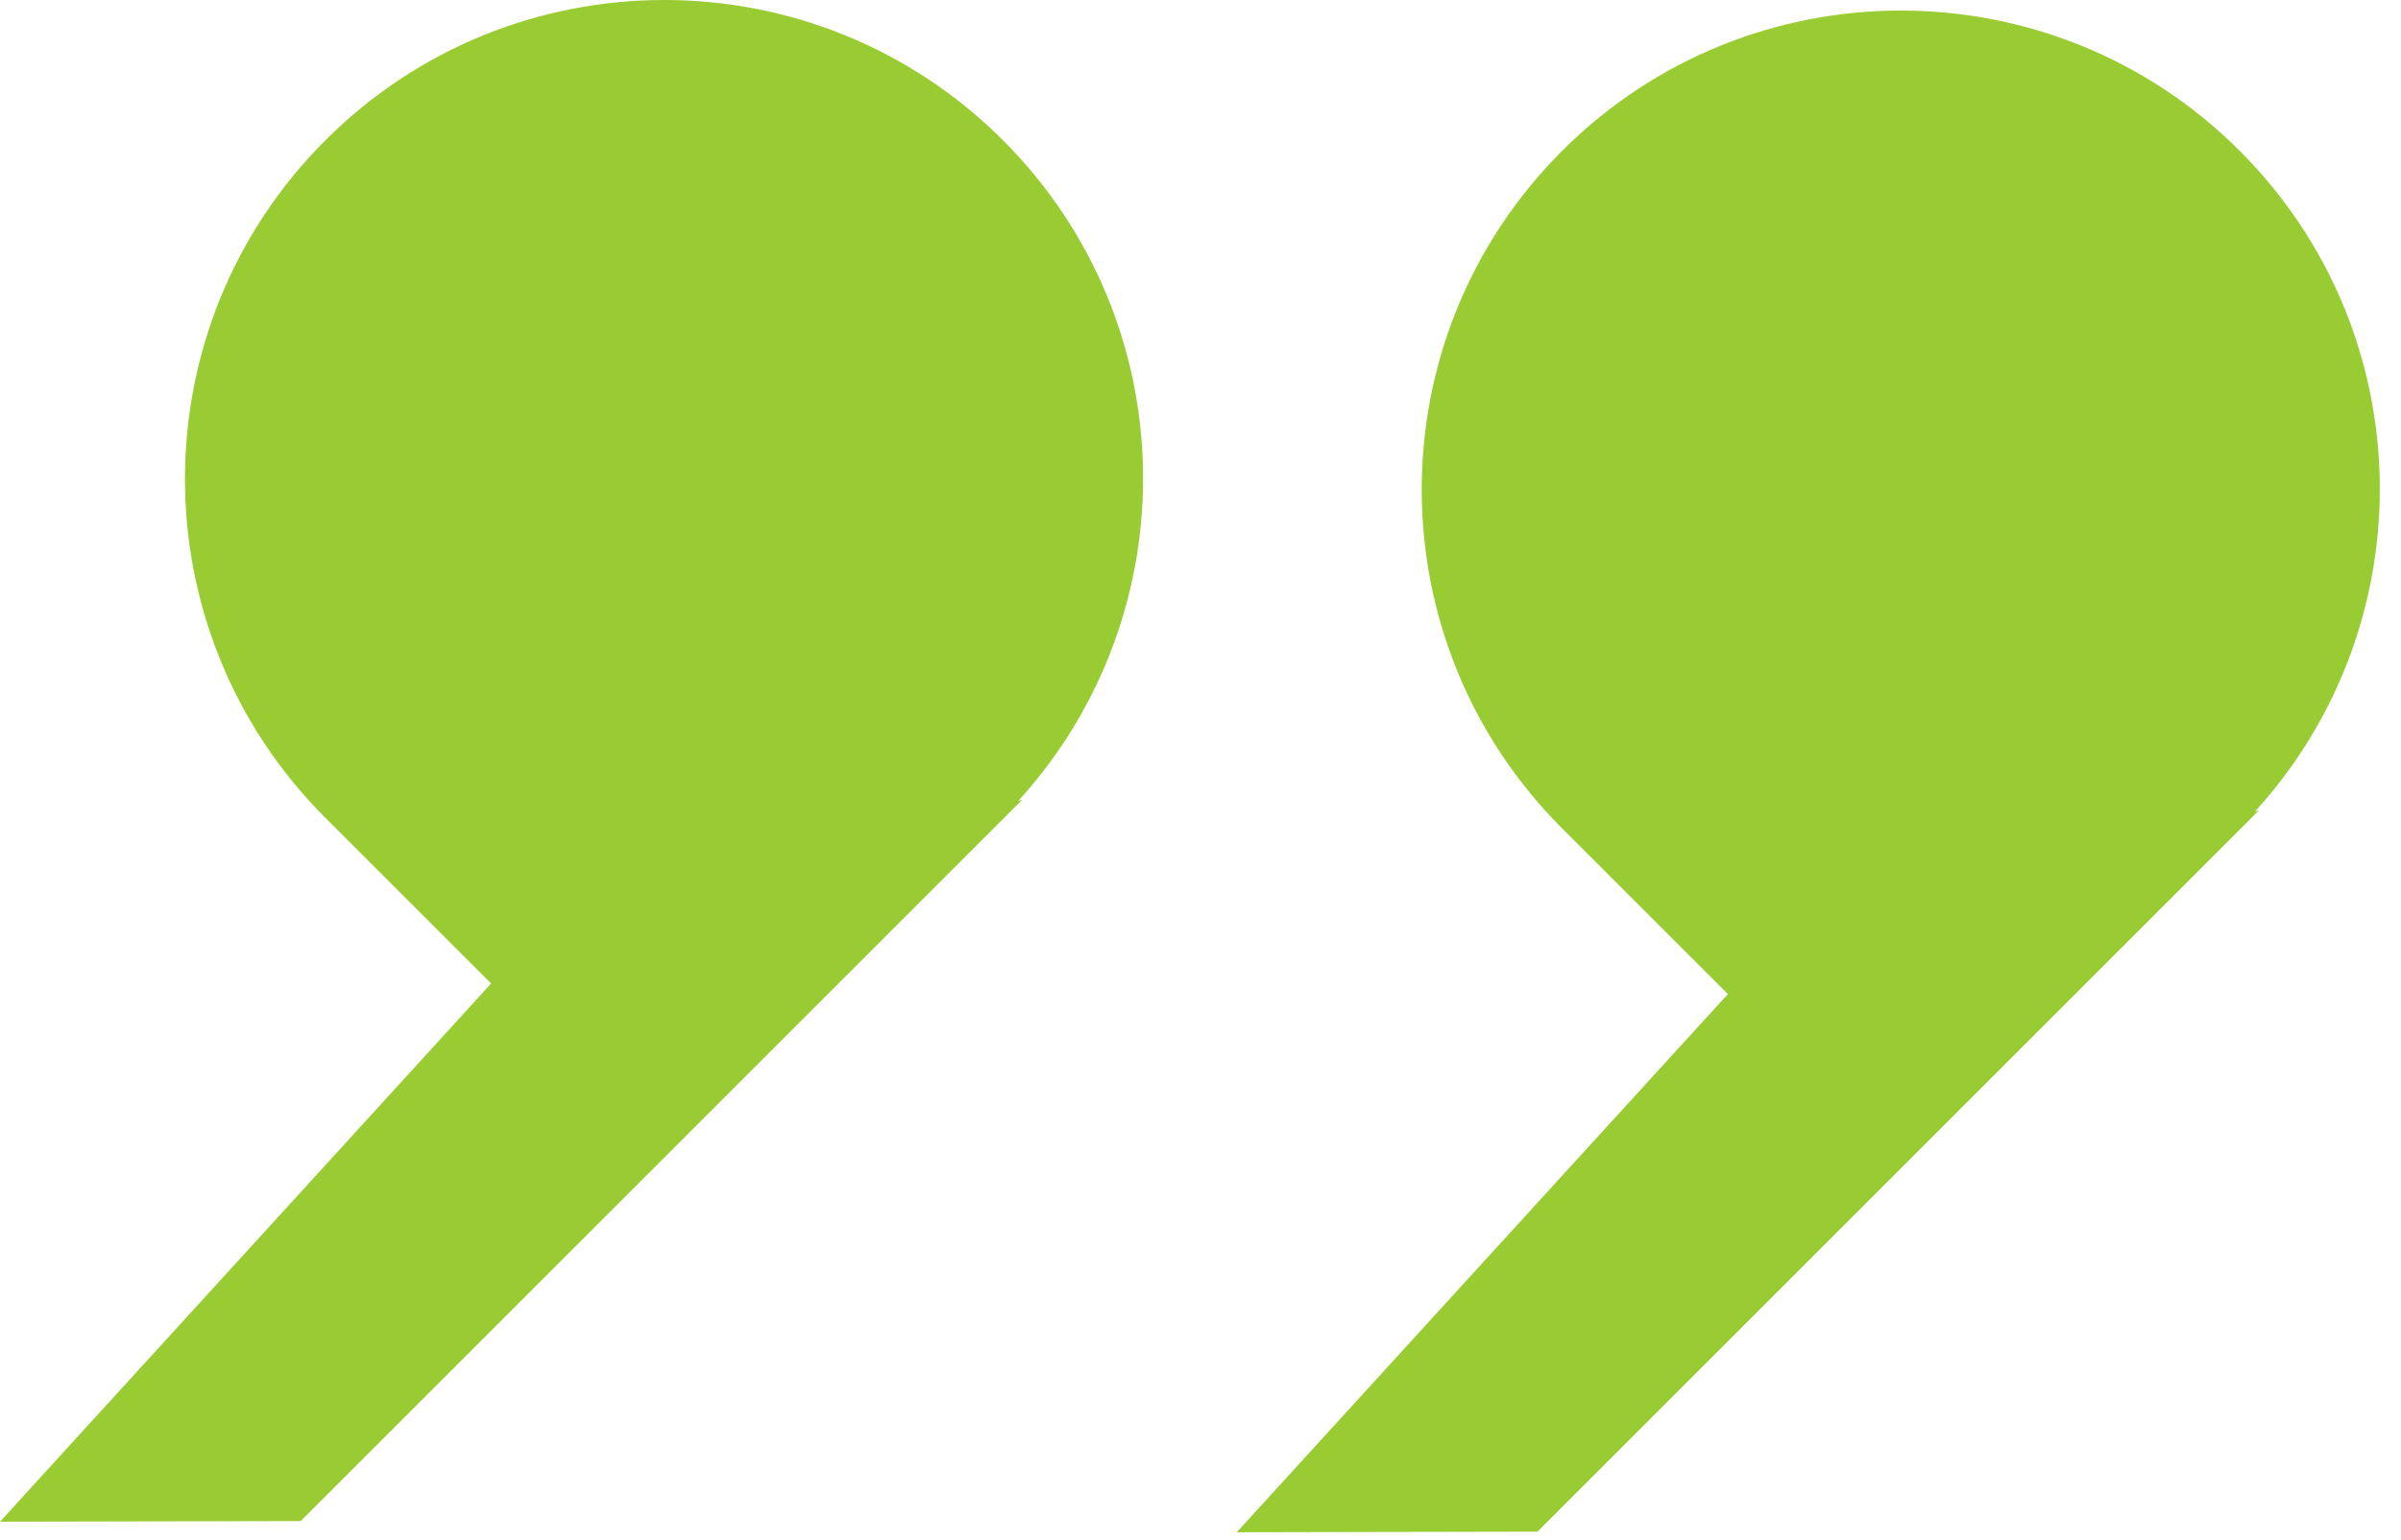
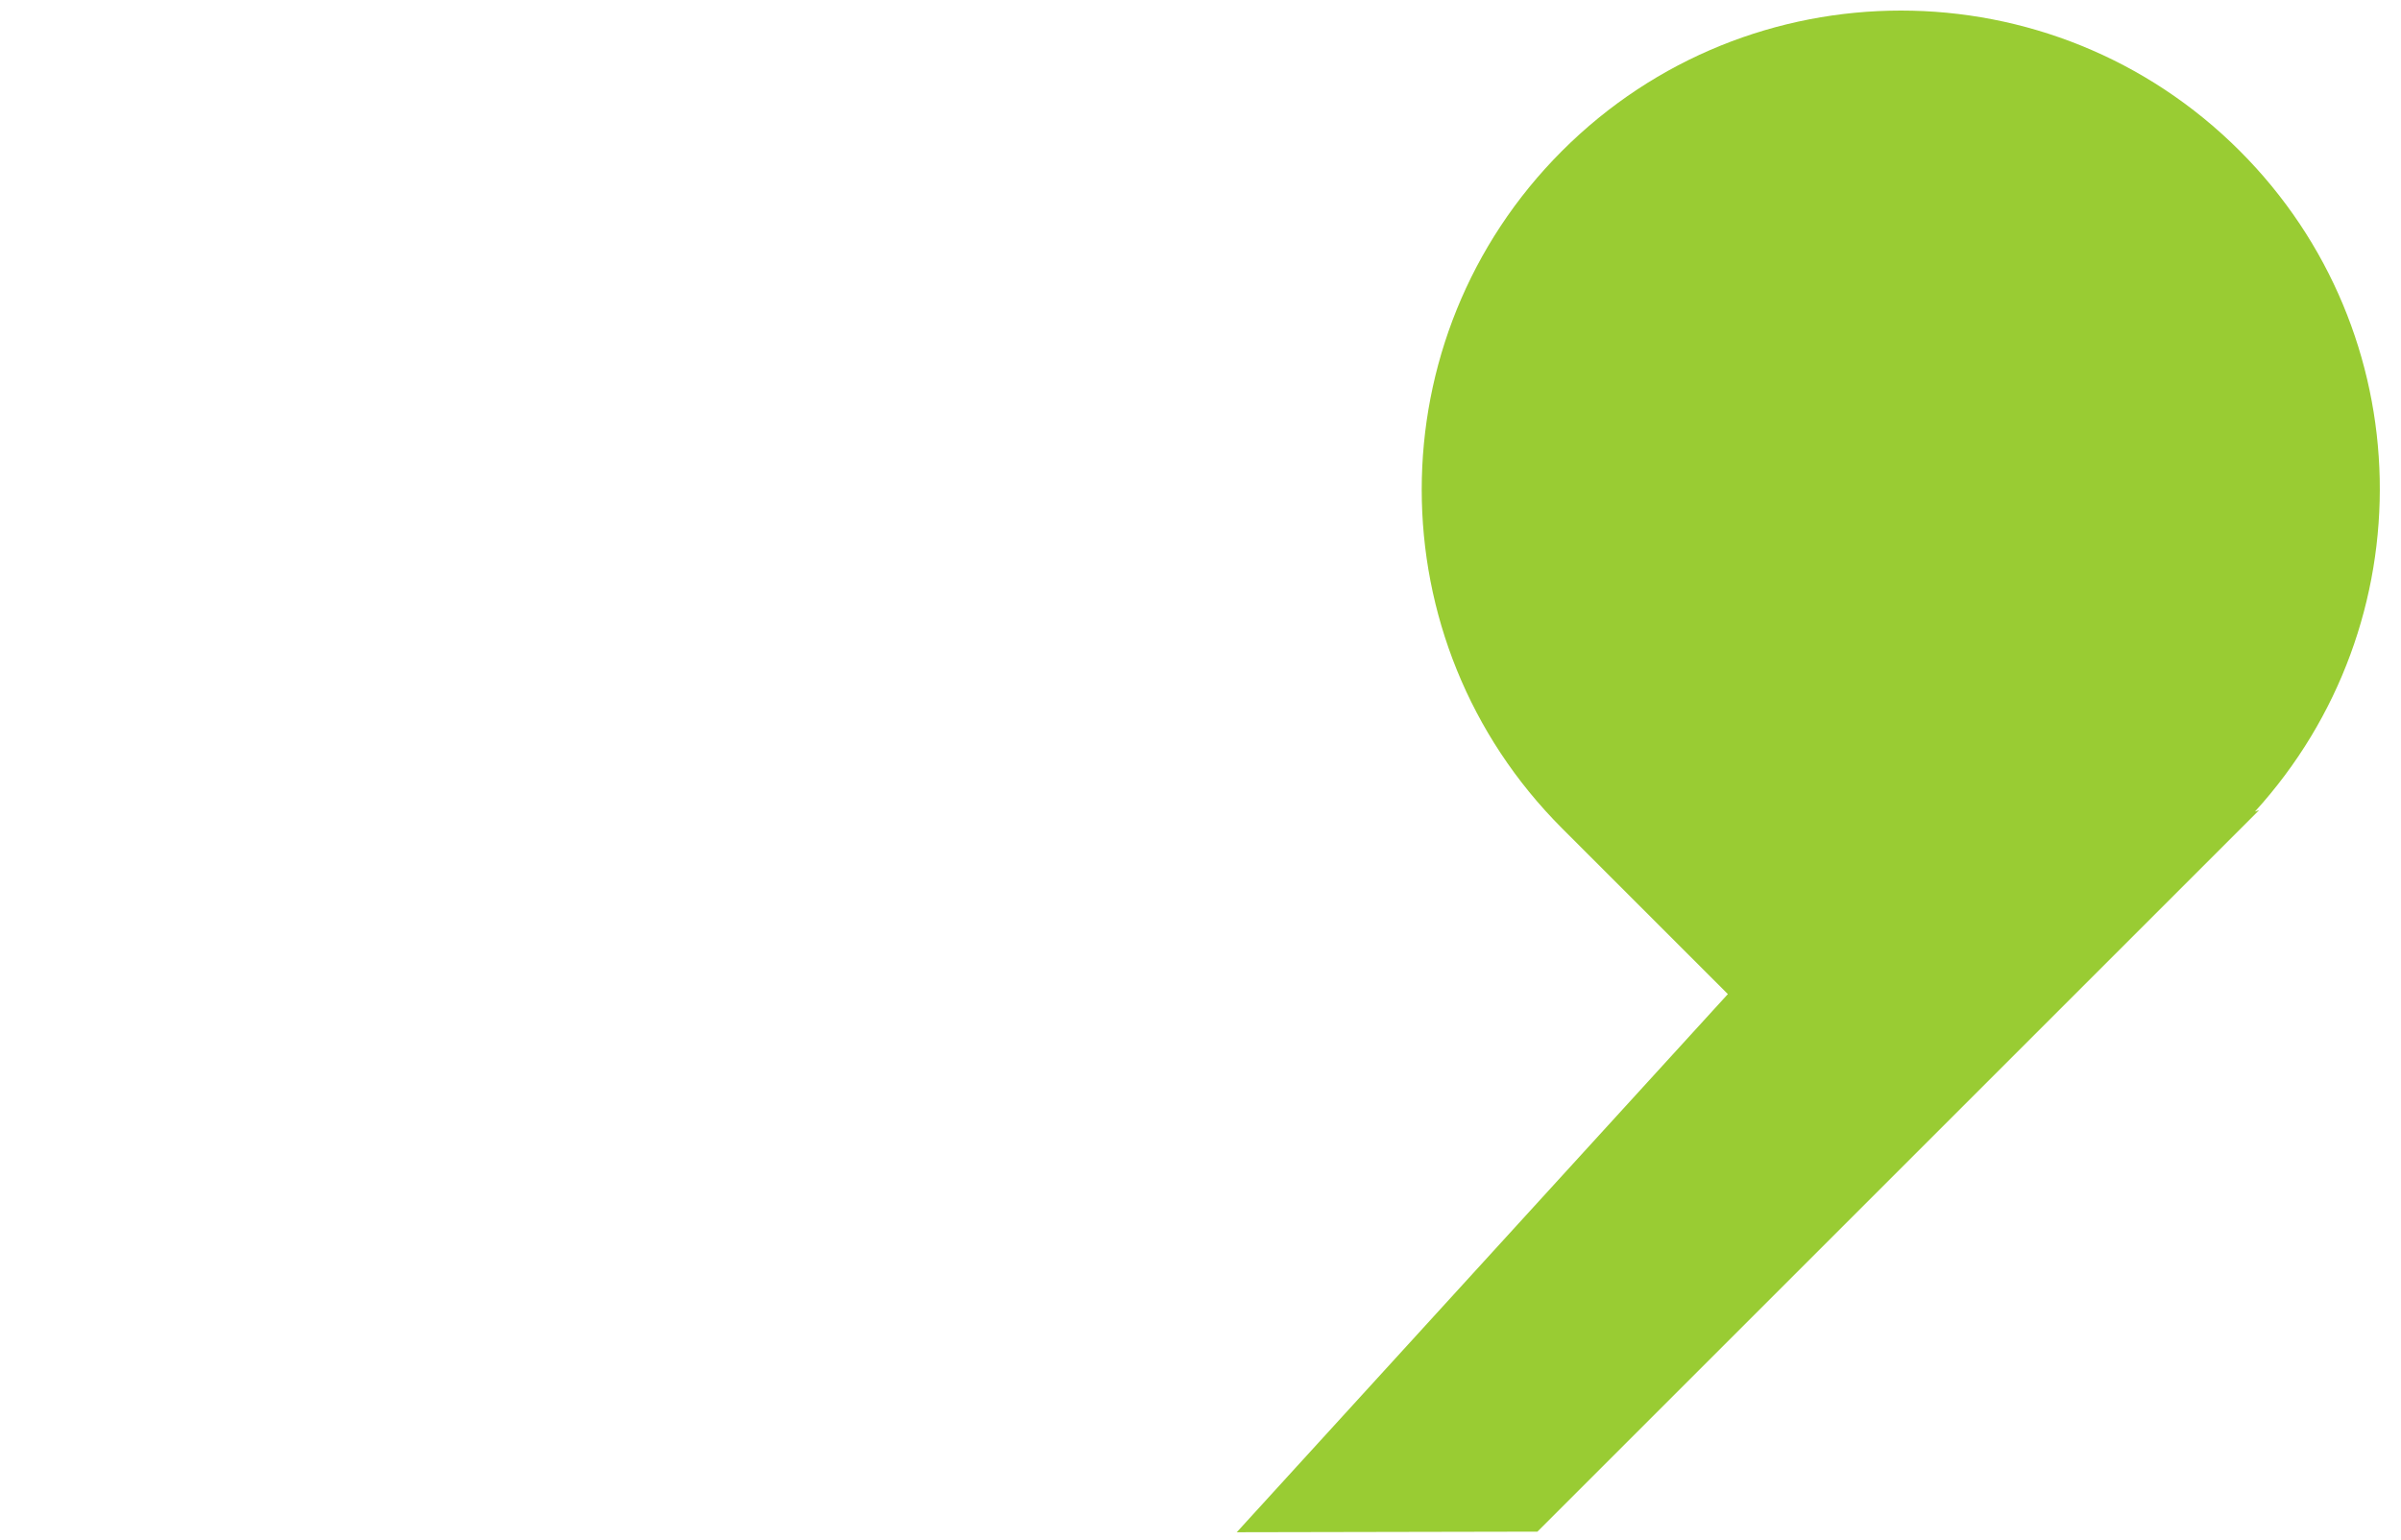
<svg xmlns="http://www.w3.org/2000/svg" width="106" height="68" viewBox="0 0 106 68" fill="none">
-   <path d="M44.282 6.197C36.02 -2.066 22.625 -2.066 14.363 6.197C6.101 14.459 6.101 27.854 14.363 36.115L21.682 43.434L0 67.201L13.274 67.174L45.137 35.312L44.95 35.376C52.513 27.073 52.306 14.22 44.282 6.197Z" fill="#99CC33" />
  <path d="M98.881 6.663C90.619 -1.599 77.224 -1.599 68.963 6.663C60.701 14.925 60.701 28.32 68.963 36.581L76.282 43.901L54.6 67.667L67.874 67.641L99.737 35.778L99.55 35.842C107.112 27.539 106.905 14.687 98.881 6.663Z" fill="#99CC33" />
</svg>